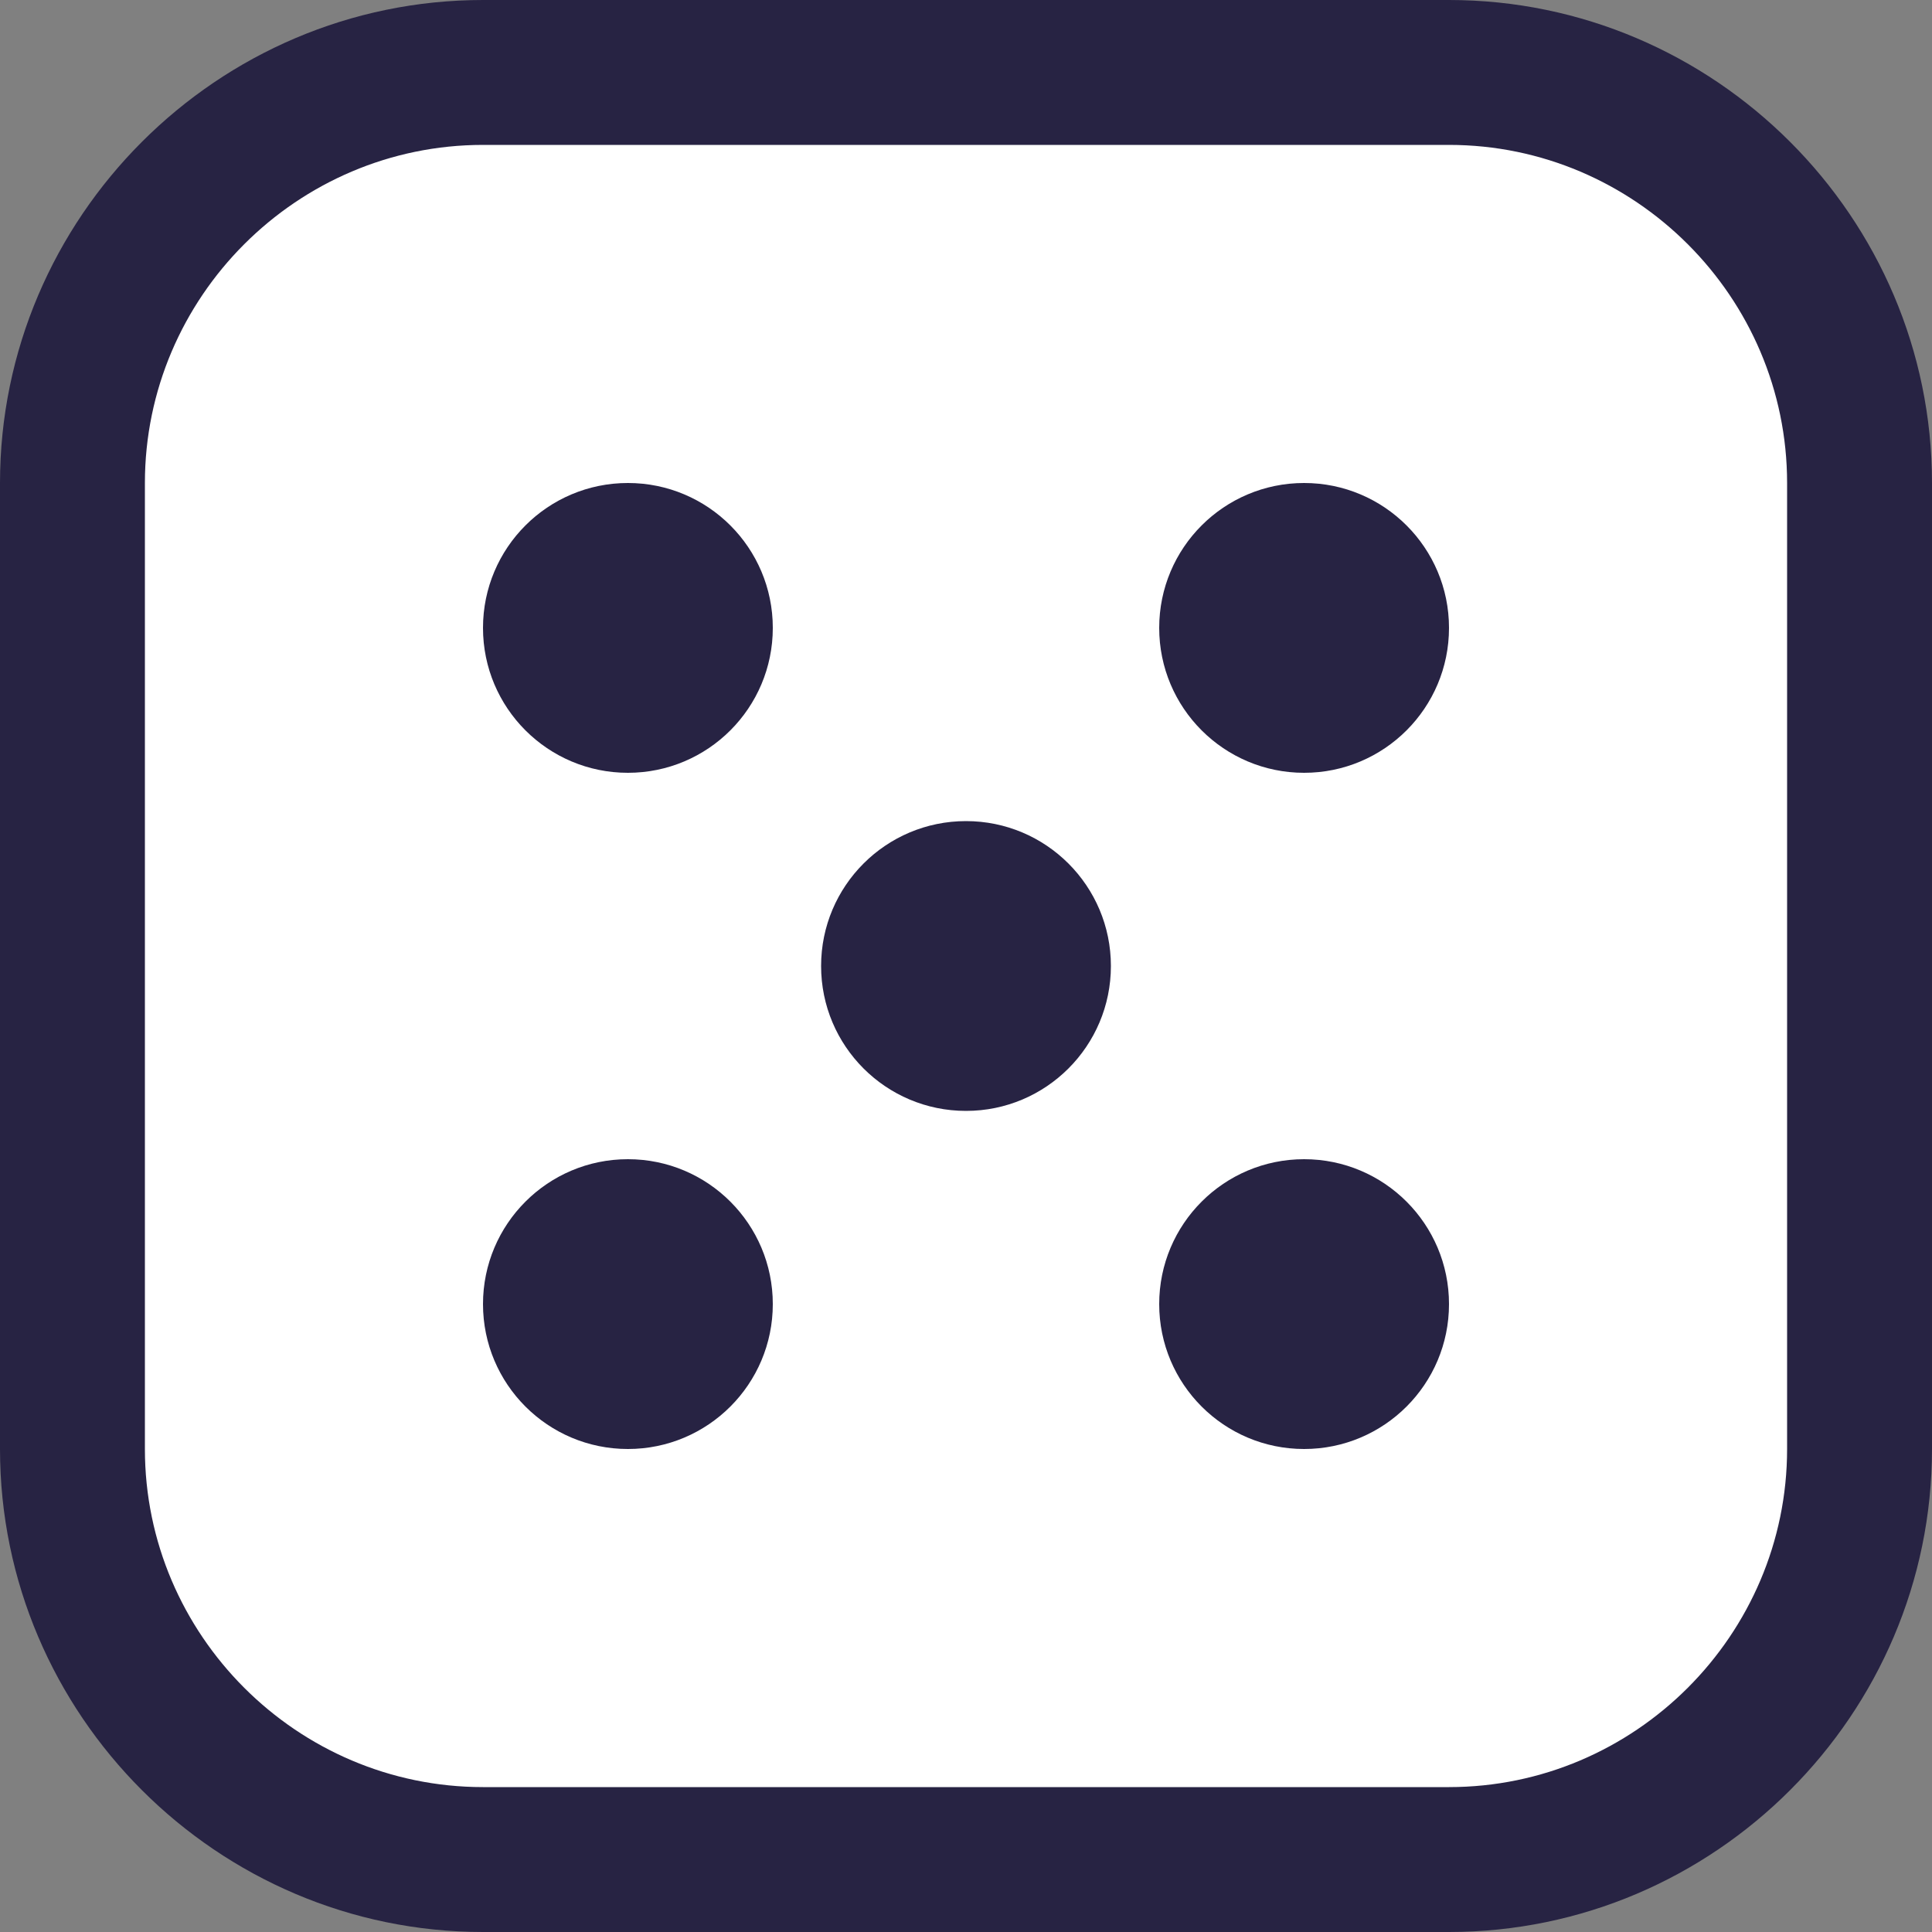
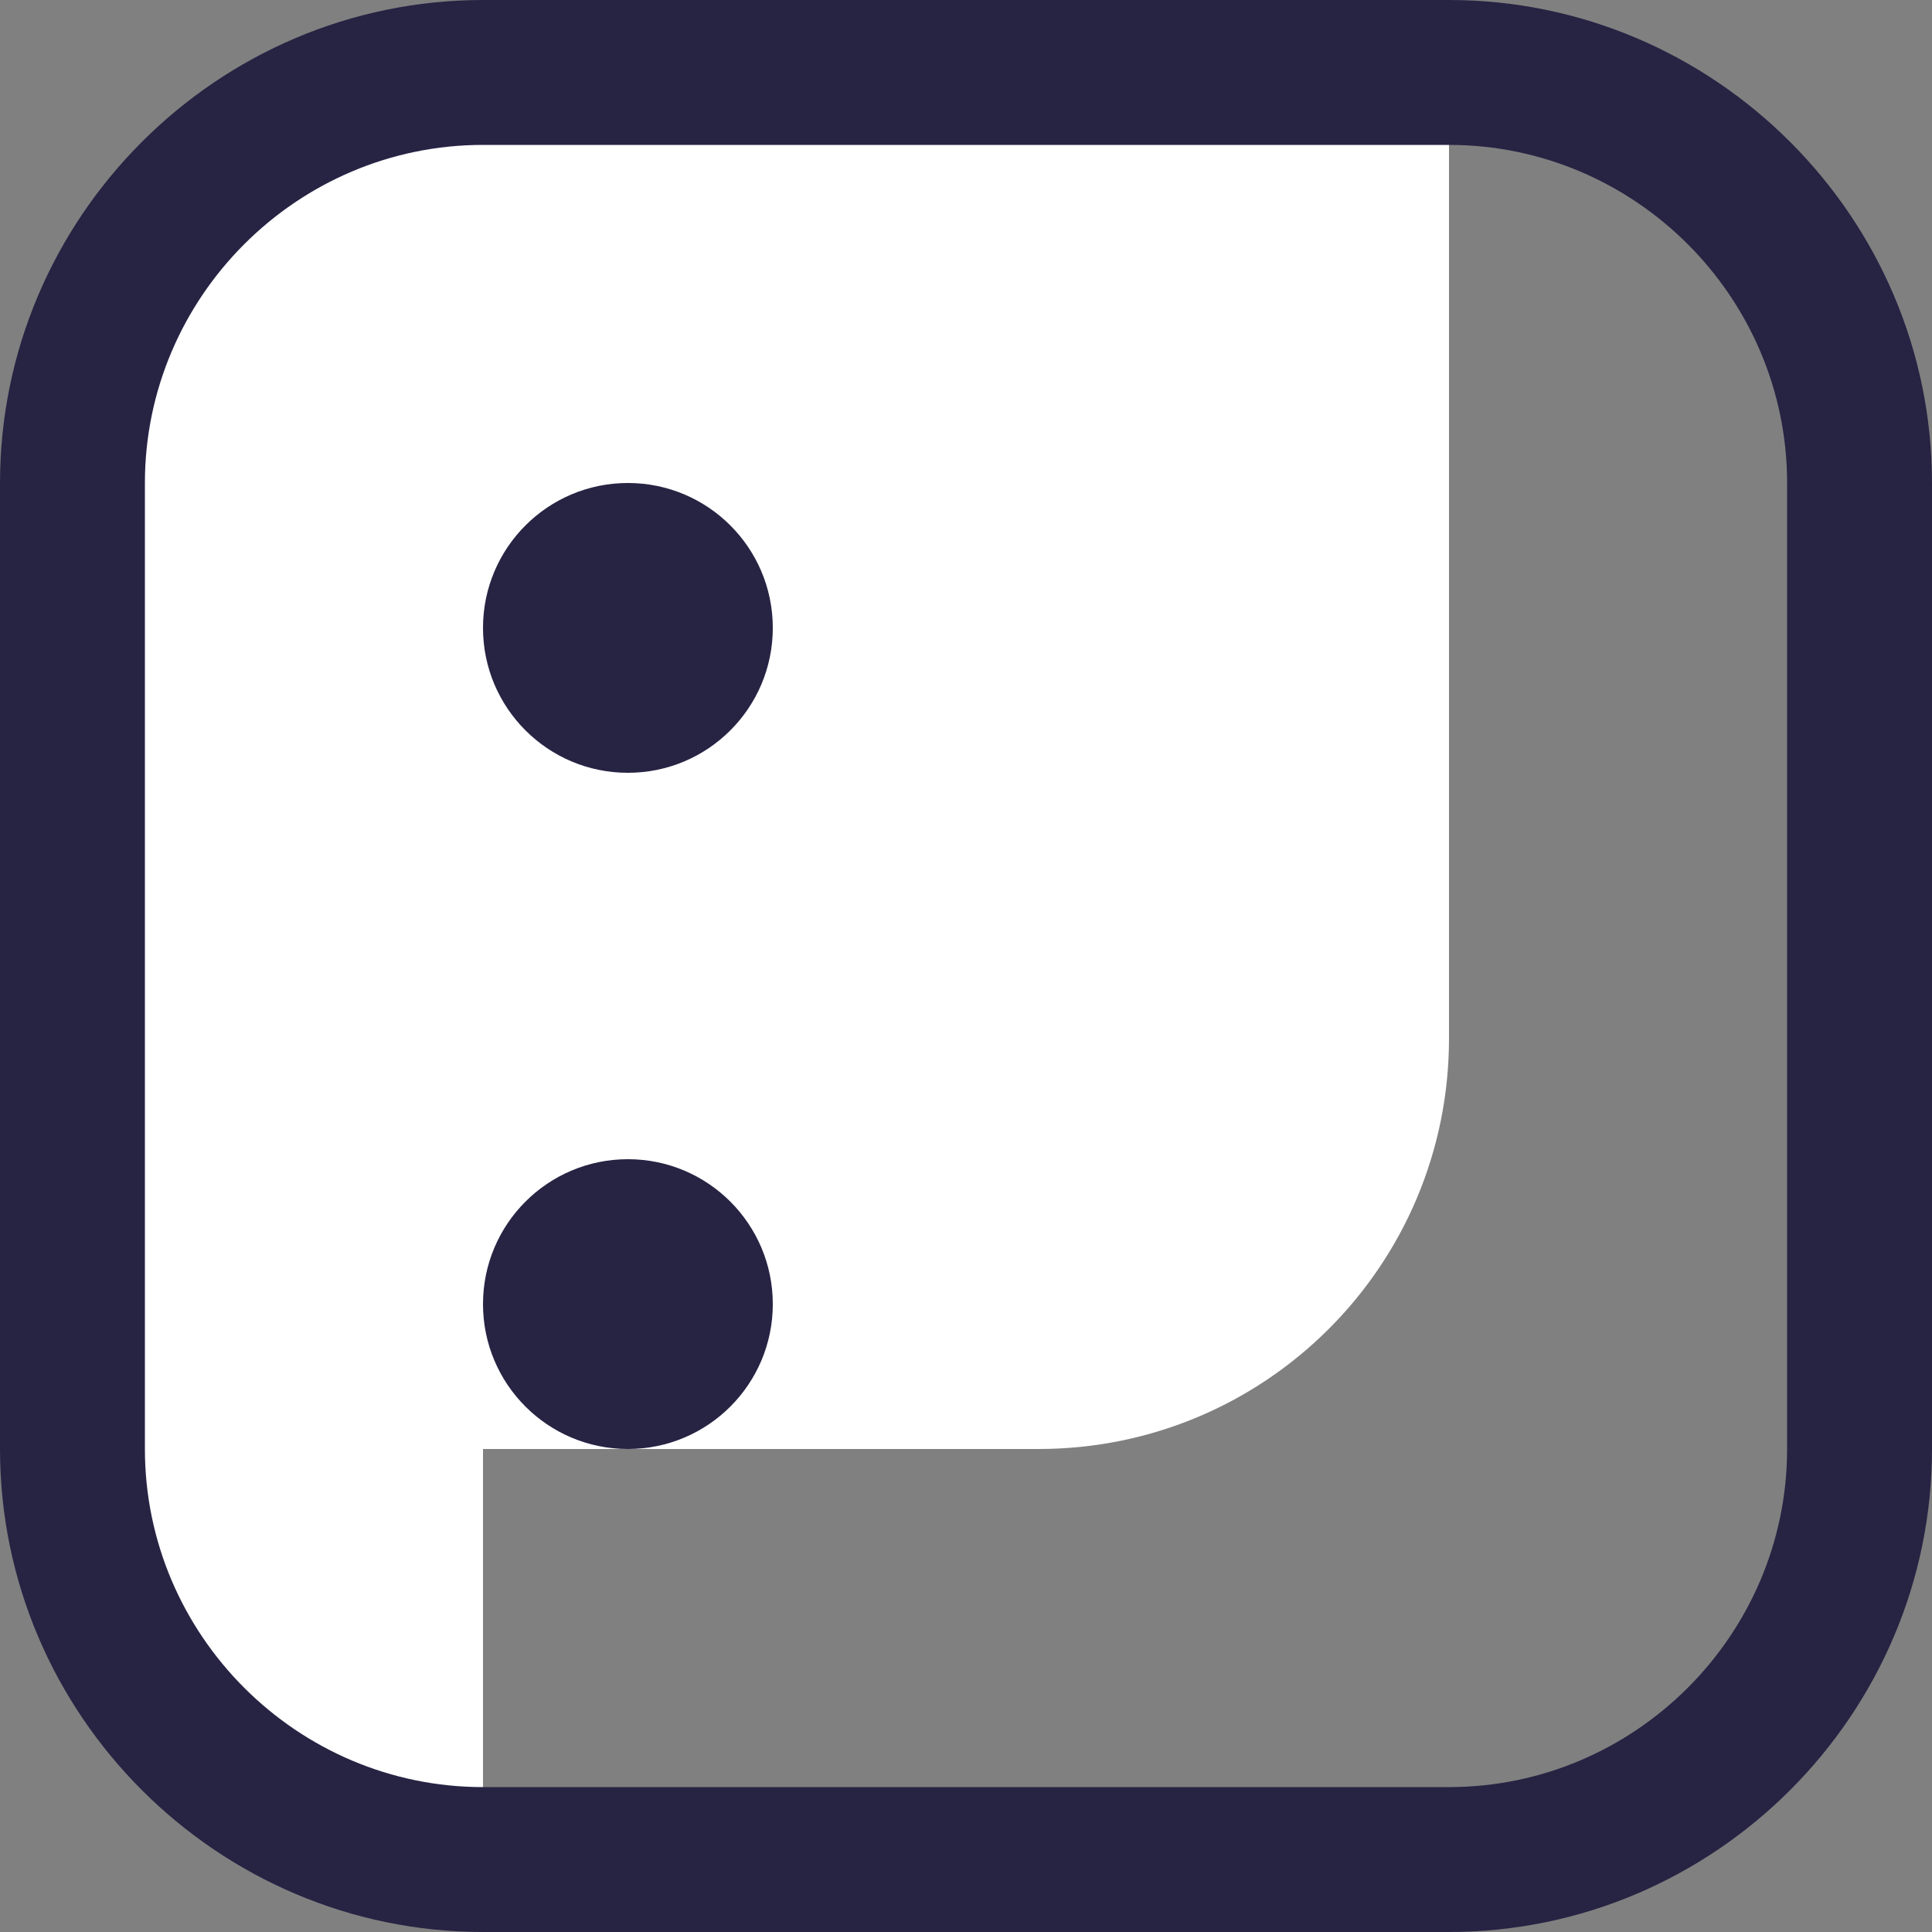
<svg xmlns="http://www.w3.org/2000/svg" version="1.1" id="レイヤー_1" x="0px" y="0px" viewBox="0 0 80 80" style="enable-background:new 0 0 80 80;" xml:space="preserve">
  <rect x="0" y="0" width="80" height="80" fill="#808080" stroke="none" />
  <style type="text/css">
	.st0{fill:#FFFFFF;}
	.st1{fill:#272343;}
</style>
  <g>
    <g>
-       <path class="st0" d="M20,77c-9.4,0-17-7.6-17-17V20c0-9.4,7.6-17,17-17h40c9.4,0,17,7.6,17,17v40c0,9.4-7.6,17-17,17H20z" />
+       <path class="st0" d="M20,77c-9.4,0-17-7.6-17-17V20c0-9.4,7.6-17,17-17h40v40c0,9.4-7.6,17-17,17H20z" />
      <path class="st1" d="M60,6c7.7,0,14,6.3,14,14v40c0,7.7-6.3,14-14,14H20c-7.7,0-14-6.3-14-14V20c0-7.7,6.3-14,14-14H60 M60,0H20    C9,0,0,9,0,20v40c0,11,9,20,20,20h40c11,0,20-9,20-20V20C80,9,71,0,60,0L60,0z" />
    </g>
    <g>
      <g>
        <circle class="st1" cx="26" cy="26" r="6" />
        <circle class="st1" cx="26" cy="54" r="6" />
      </g>
      <g>
-         <circle class="st1" cx="40" cy="40" r="6" />
-       </g>
+         </g>
      <g>
-         <circle class="st1" cx="54" cy="26" r="6" />
-         <circle class="st1" cx="54" cy="54" r="6" />
-       </g>
+         </g>
    </g>
  </g>
</svg>